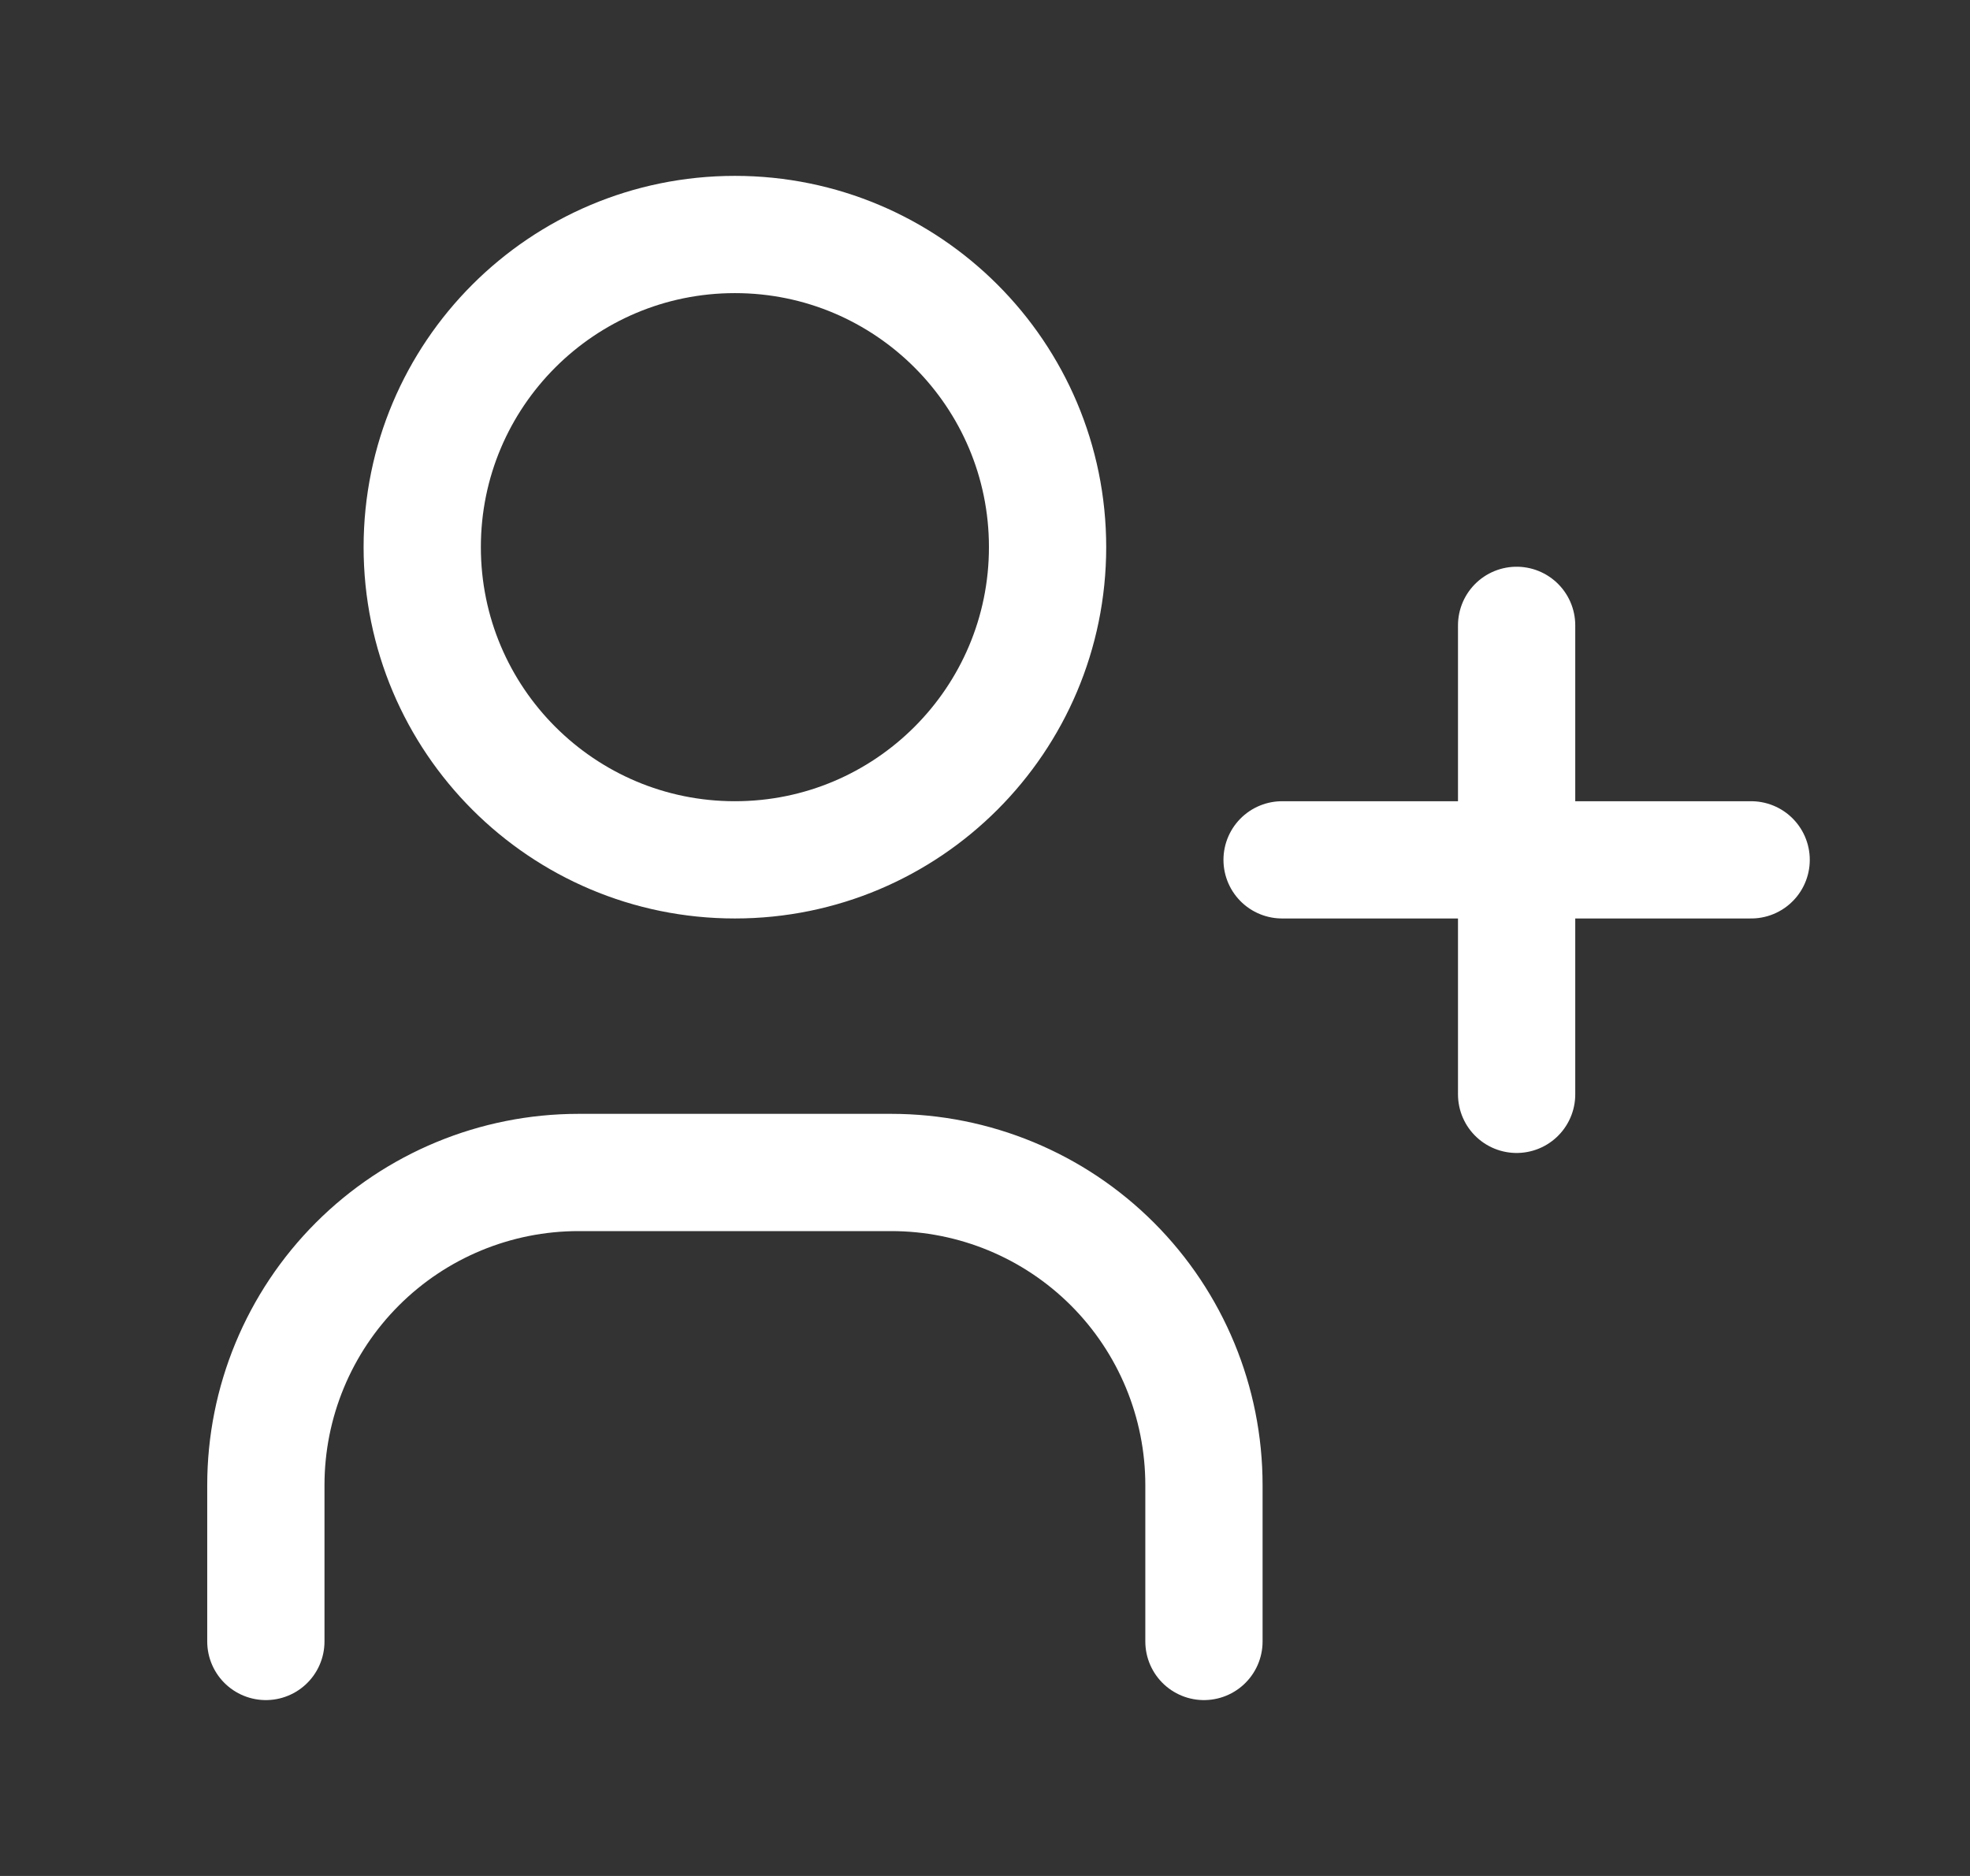
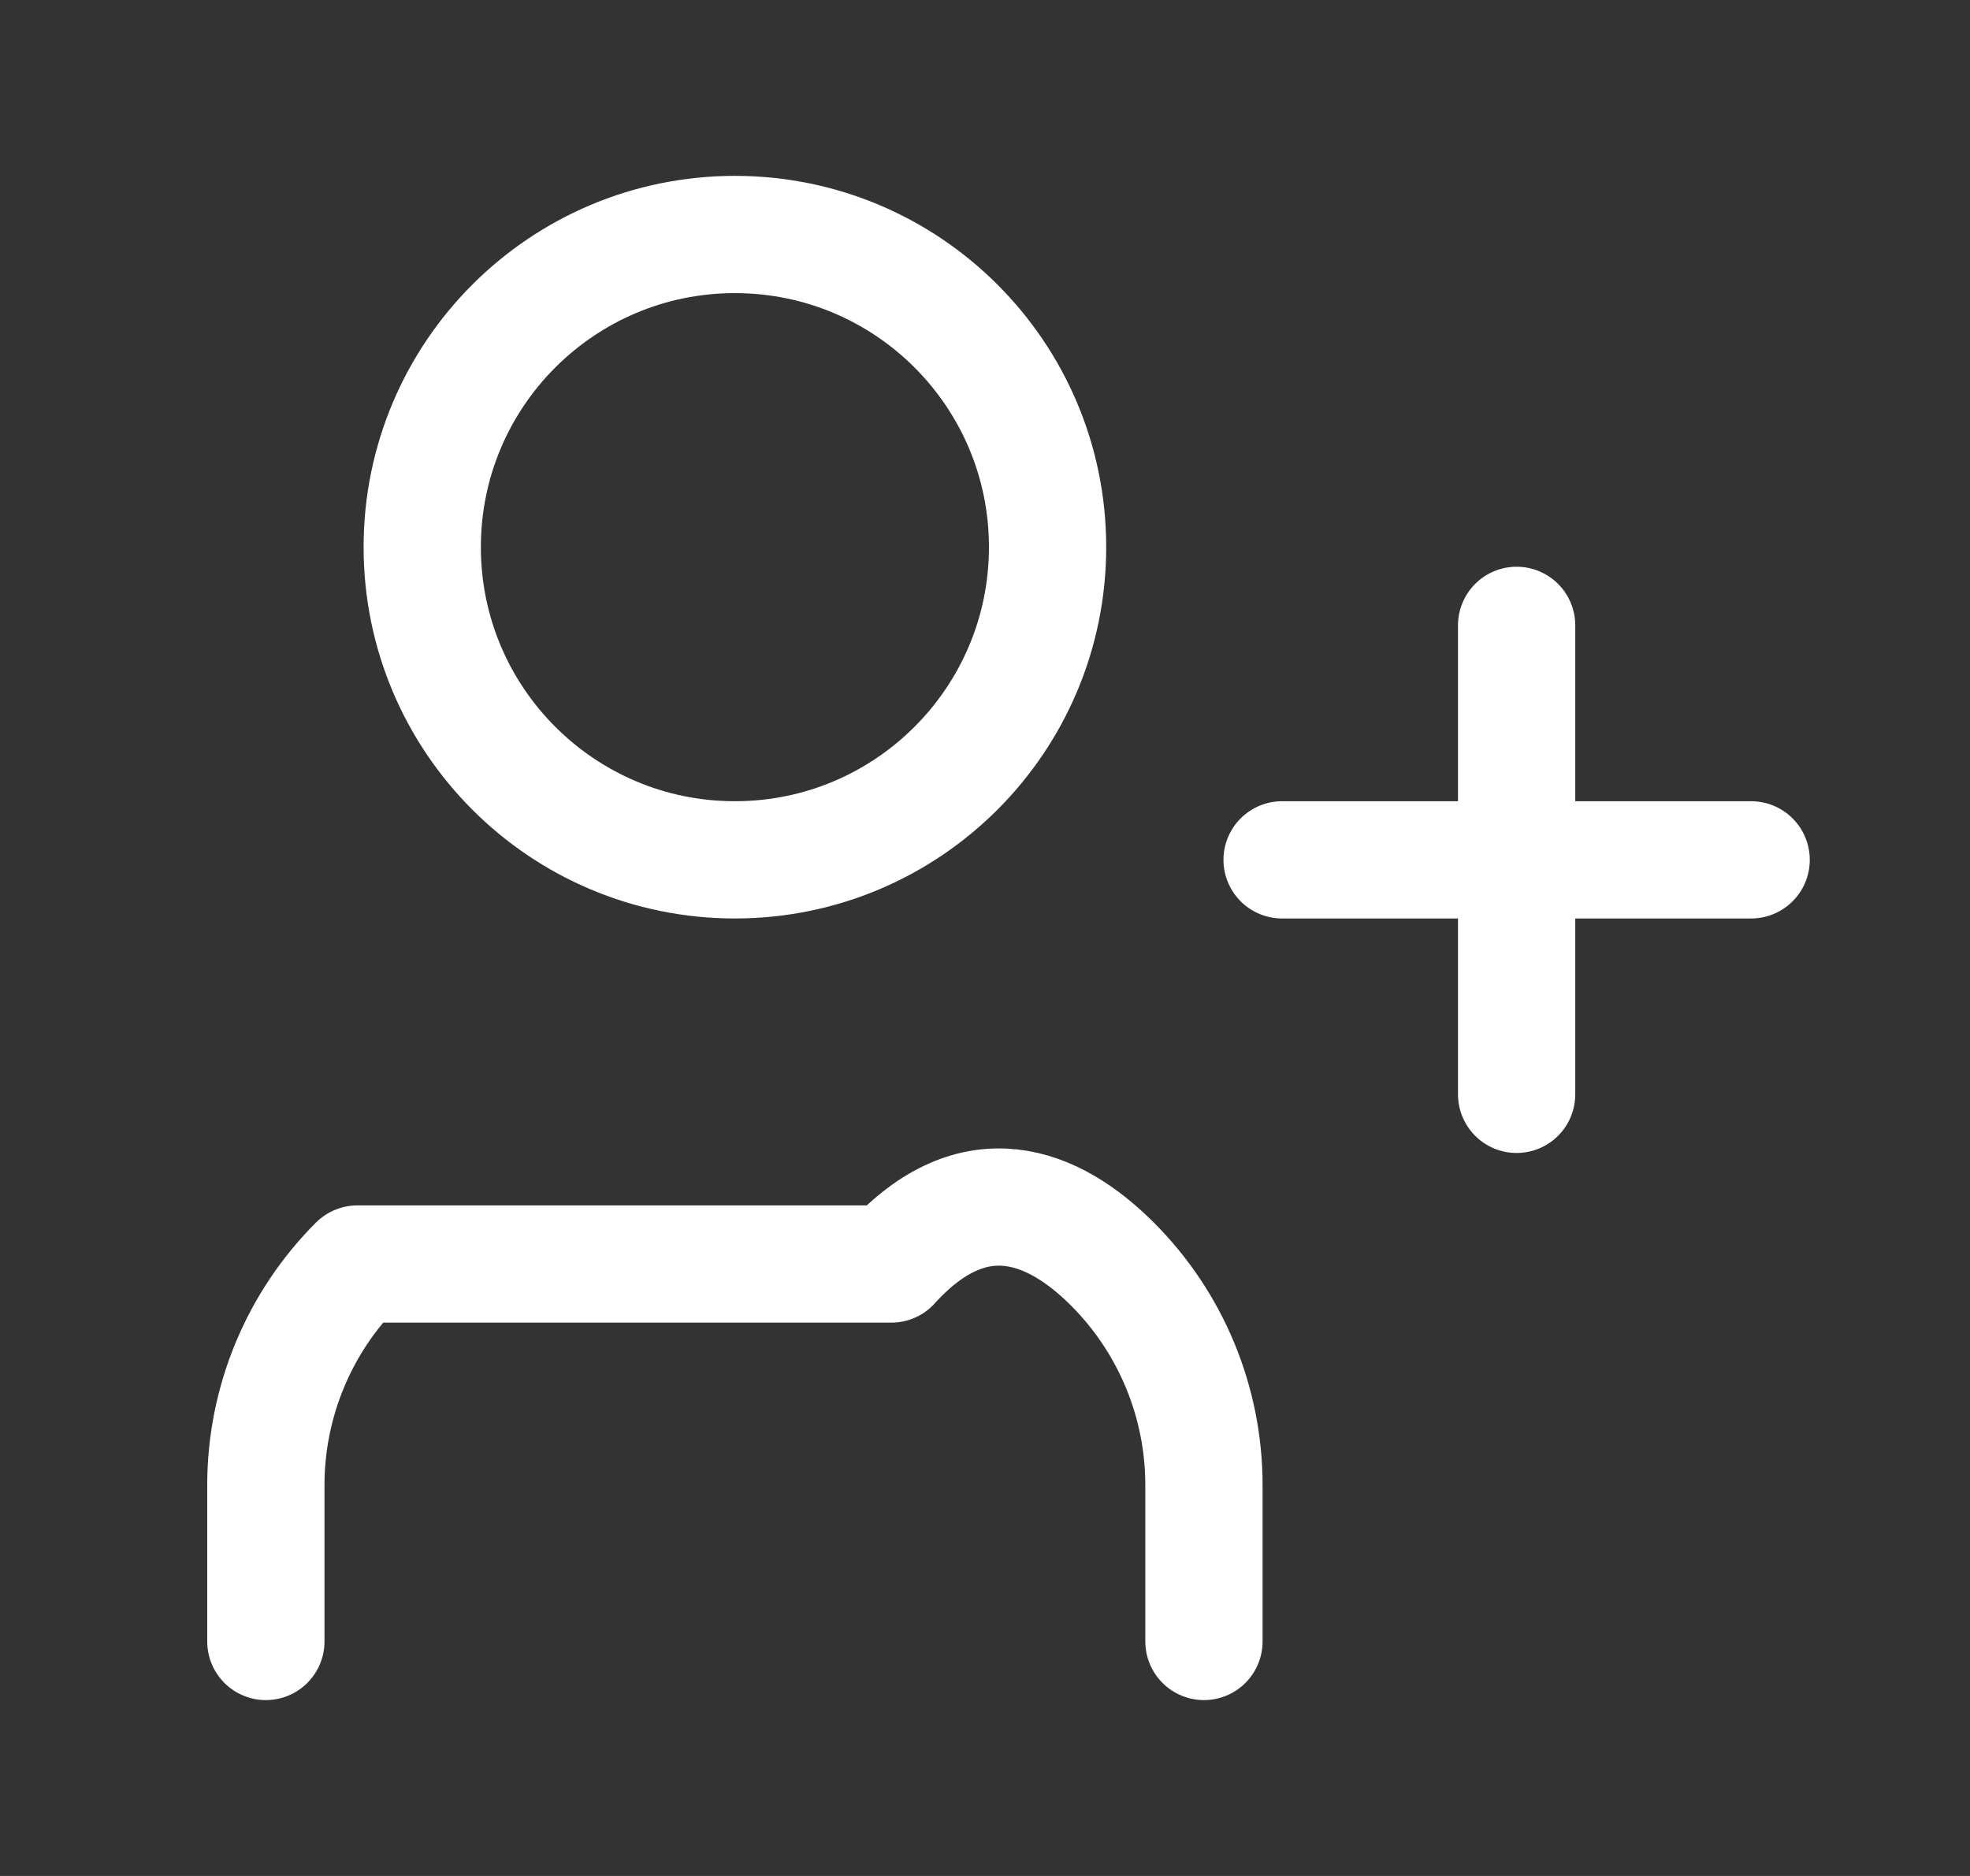
<svg xmlns="http://www.w3.org/2000/svg" width="21" height="20" viewBox="0 0 21 20" fill="none">
  <rect x="0" y="0" width="21" height="20" fill="#333333" stroke="none" />
-   <path d="M2.834 17.5V15.833C2.834 14.949 3.185 14.101 3.81 13.476C4.435 12.851 5.283 12.5 6.167 12.5H9.501C10.385 12.5 11.233 12.851 11.858 13.476C12.483 14.101 12.834 14.949 12.834 15.833V17.5M13.667 9.167H18.667M16.167 6.667V11.667M11.167 5.833C11.167 7.674 9.675 9.167 7.834 9.167C5.993 9.167 4.501 7.674 4.501 5.833C4.501 3.992 5.993 2.5 7.834 2.5C9.675 2.5 11.167 3.992 11.167 5.833Z" stroke="#FFFFFF" stroke-width="1.25px" stroke-linecap="round" stroke-linejoin="round" fill="none" />
+   <path d="M2.834 17.5V15.833C2.834 14.949 3.185 14.101 3.81 13.476H9.501C10.385 12.5 11.233 12.851 11.858 13.476C12.483 14.101 12.834 14.949 12.834 15.833V17.5M13.667 9.167H18.667M16.167 6.667V11.667M11.167 5.833C11.167 7.674 9.675 9.167 7.834 9.167C5.993 9.167 4.501 7.674 4.501 5.833C4.501 3.992 5.993 2.5 7.834 2.5C9.675 2.5 11.167 3.992 11.167 5.833Z" stroke="#FFFFFF" stroke-width="1.25px" stroke-linecap="round" stroke-linejoin="round" fill="none" />
</svg>